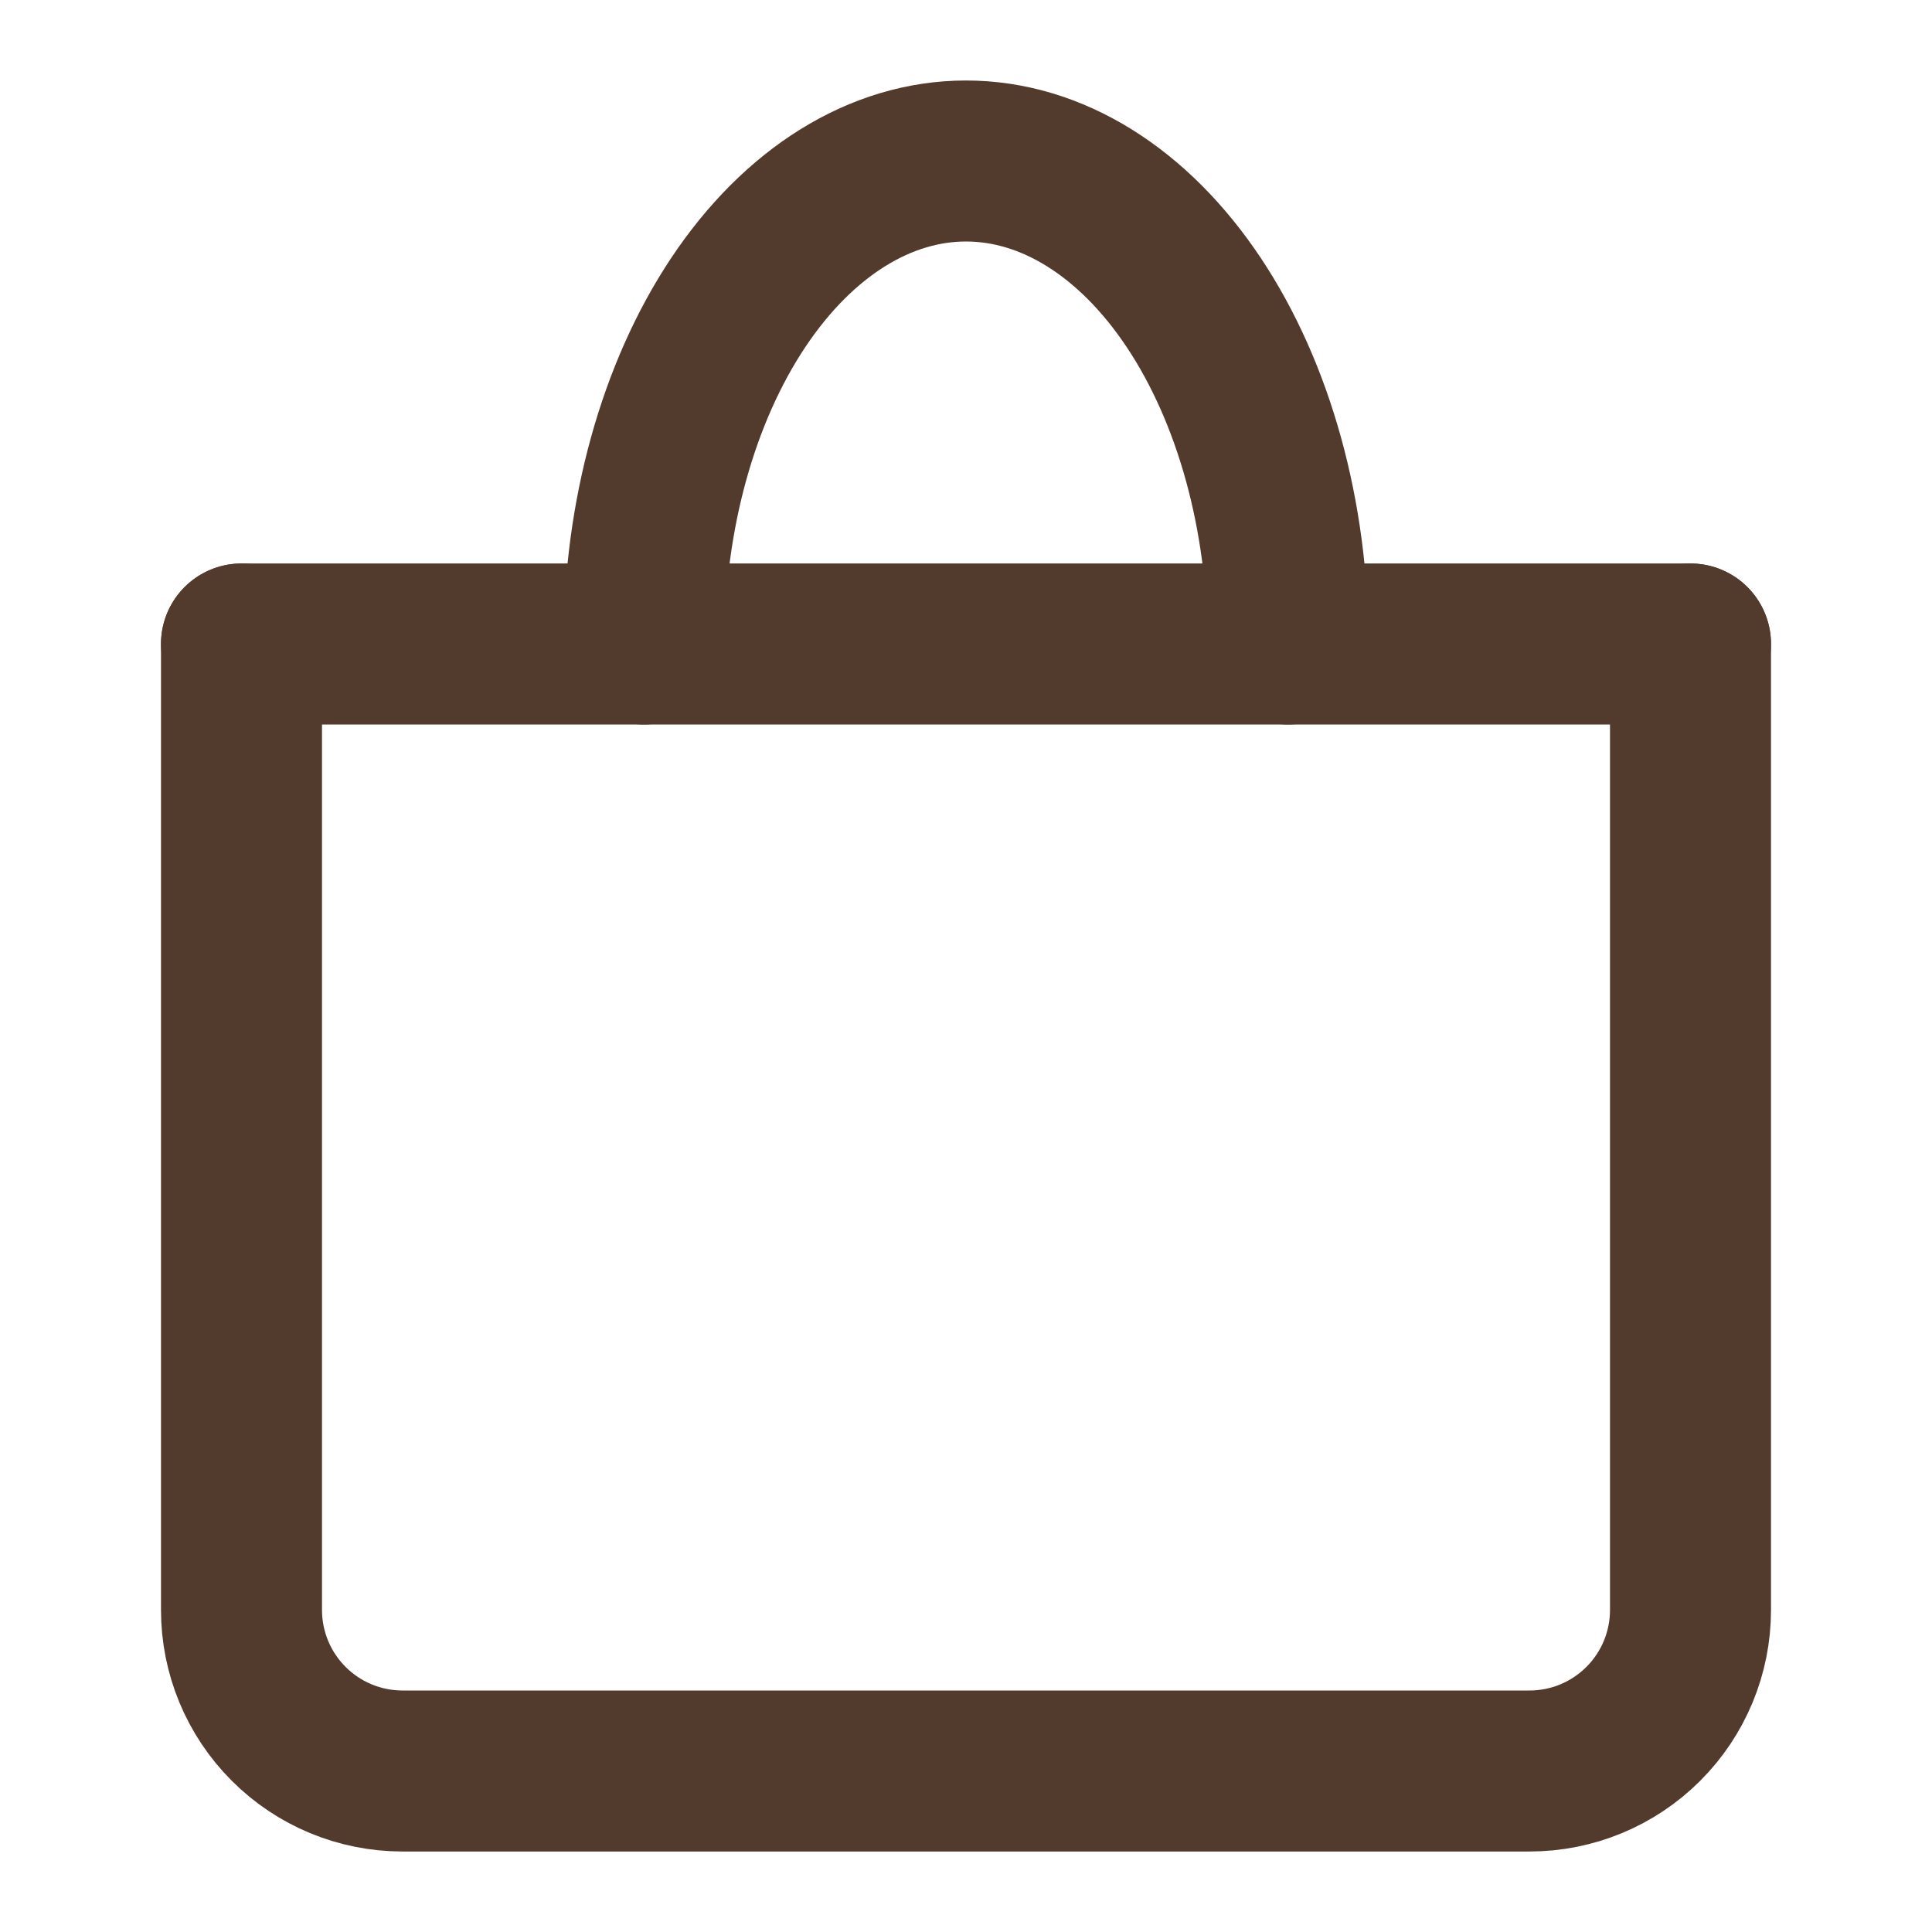
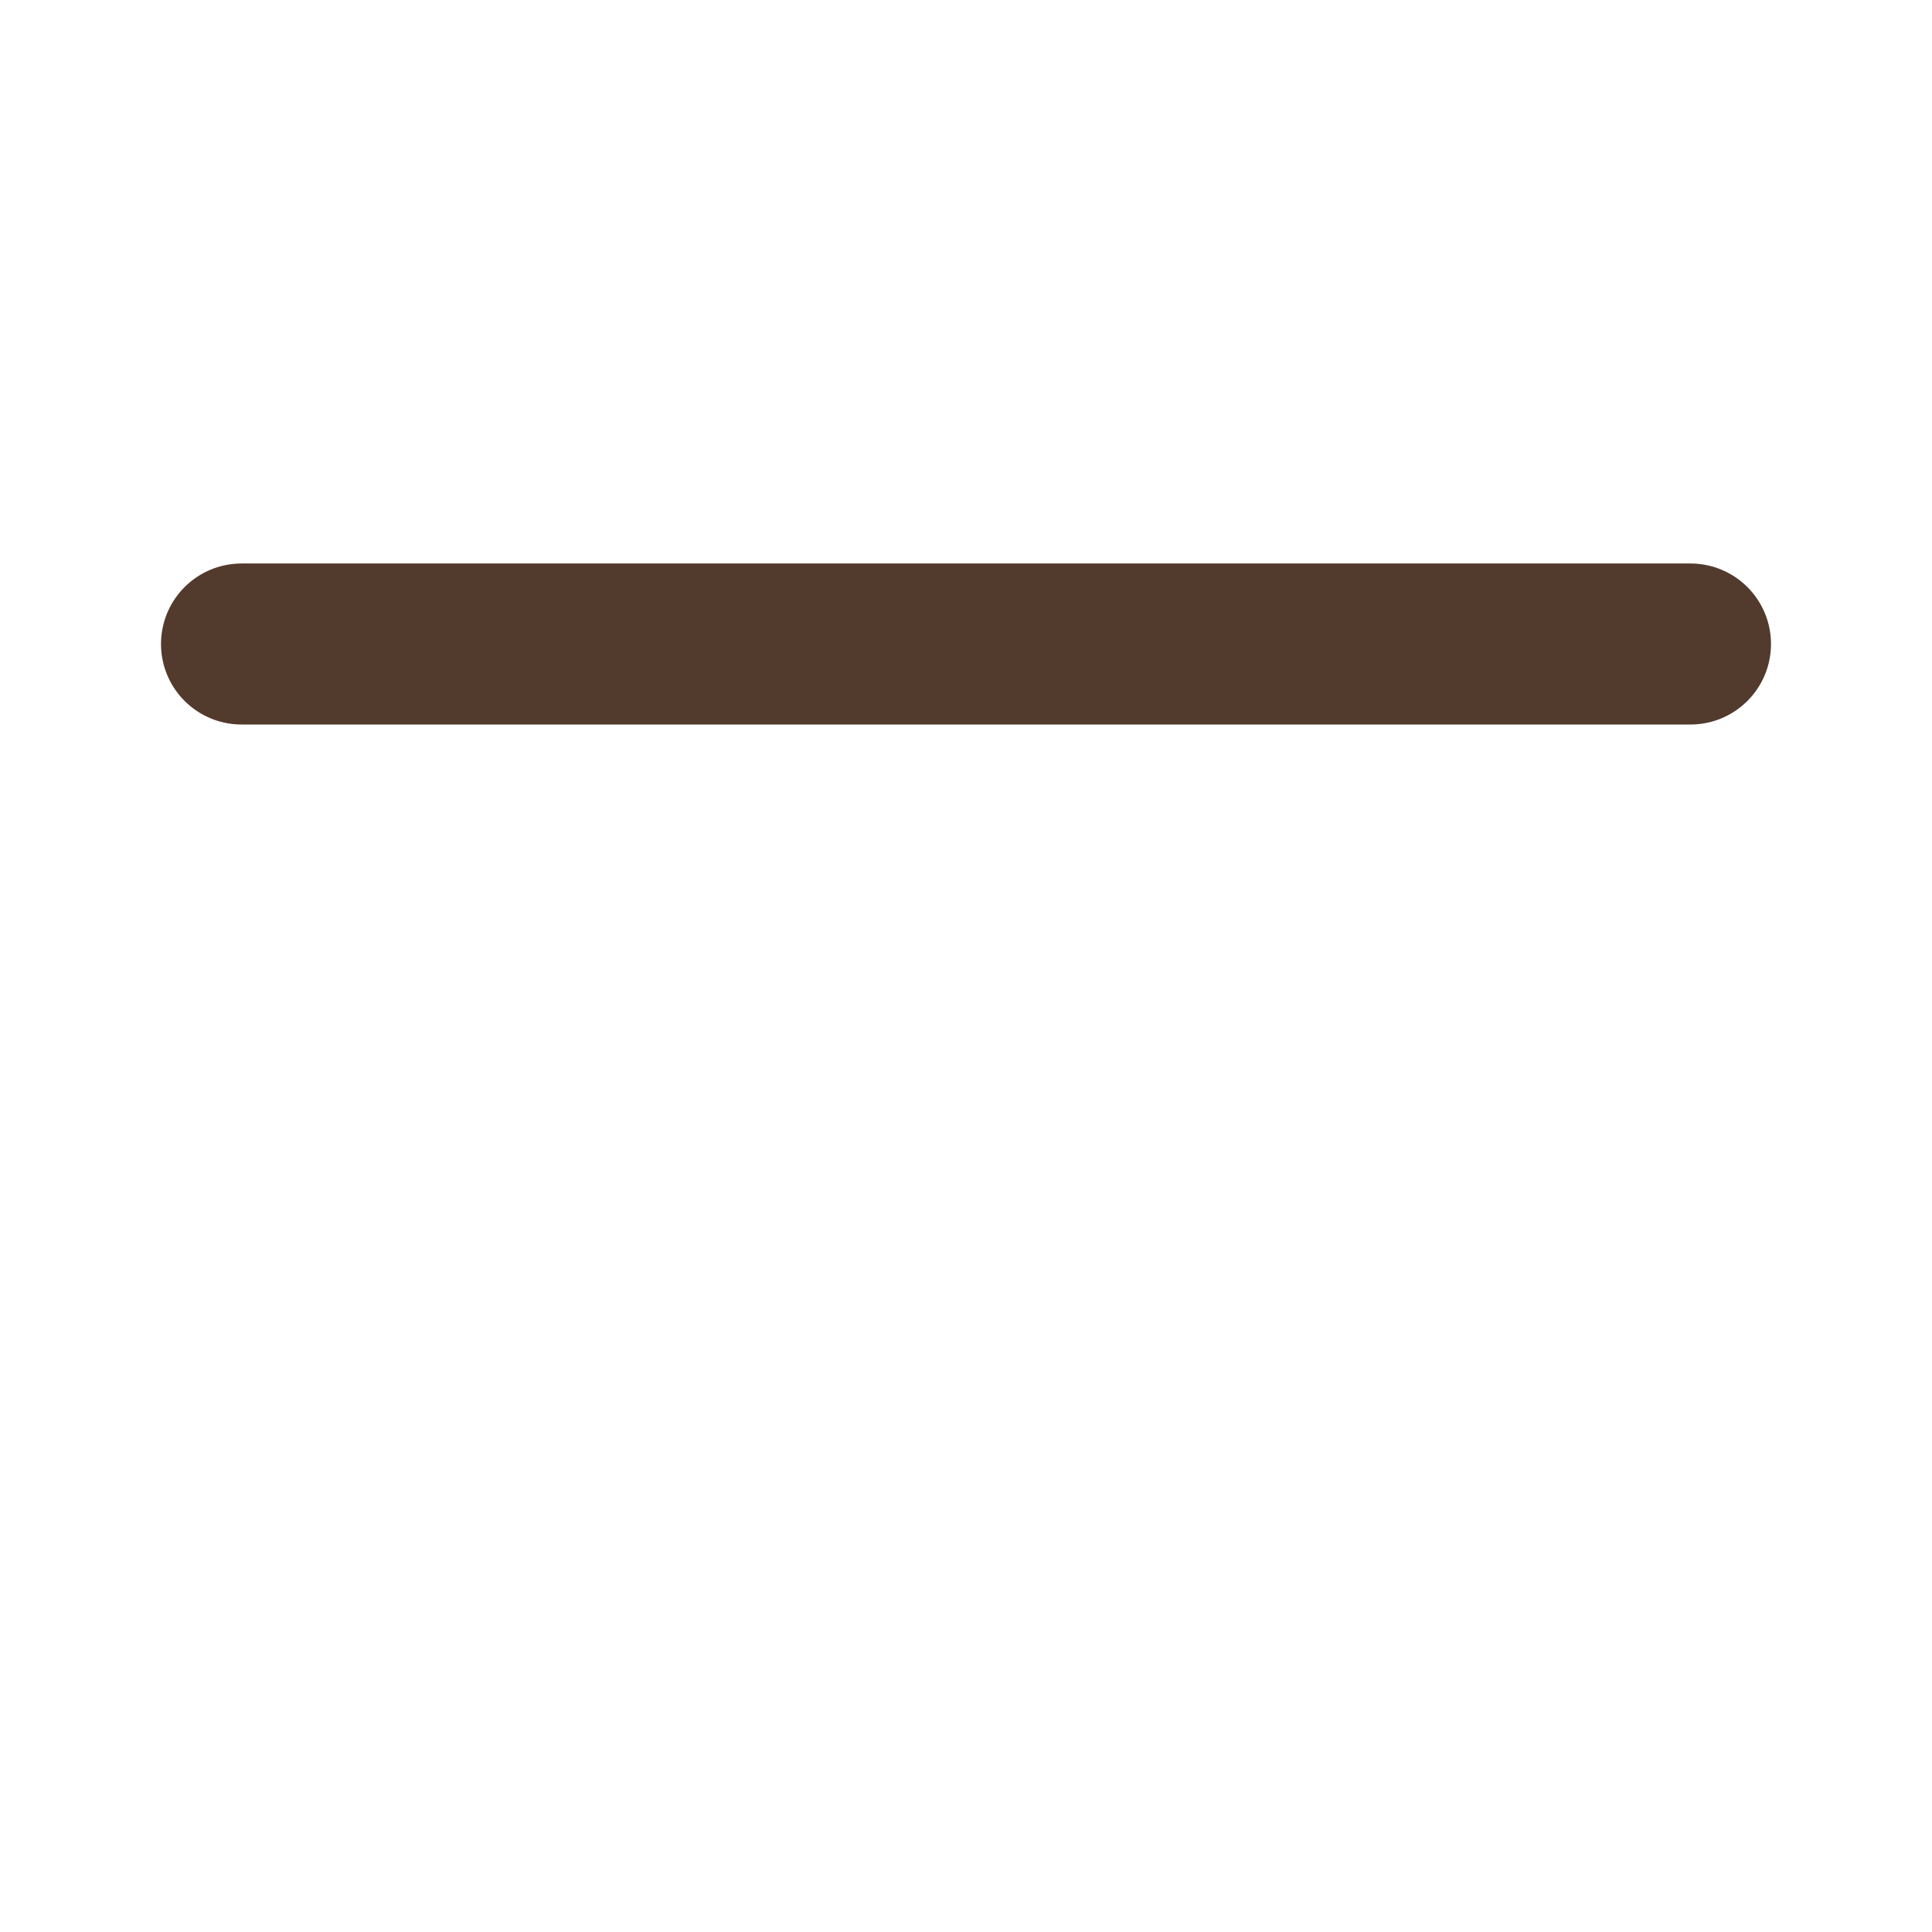
<svg xmlns="http://www.w3.org/2000/svg" width="36" height="36" viewBox="0 0 36 36" fill="none">
-   <path d="M4.5 12V30C4.5 30.796 4.816 31.559 5.379 32.121C5.941 32.684 6.704 33 7.5 33H28.5C29.296 33 30.059 32.684 30.621 32.121C31.184 31.559 31.5 30.796 31.5 30V12" stroke="#523A2D" stroke-width="3" stroke-linecap="round" stroke-linejoin="round" />
  <path d="M4.5 12H31.5" stroke="#523A2D" stroke-width="3" stroke-linecap="round" stroke-linejoin="round" />
-   <path d="M24 12C24 9.613 23.368 7.324 22.243 5.636C21.117 3.948 19.591 3 18 3C16.409 3 14.883 3.948 13.757 5.636C12.632 7.324 12 9.613 12 12" stroke="#523A2D" stroke-width="3" stroke-linecap="round" stroke-linejoin="round" />
</svg>